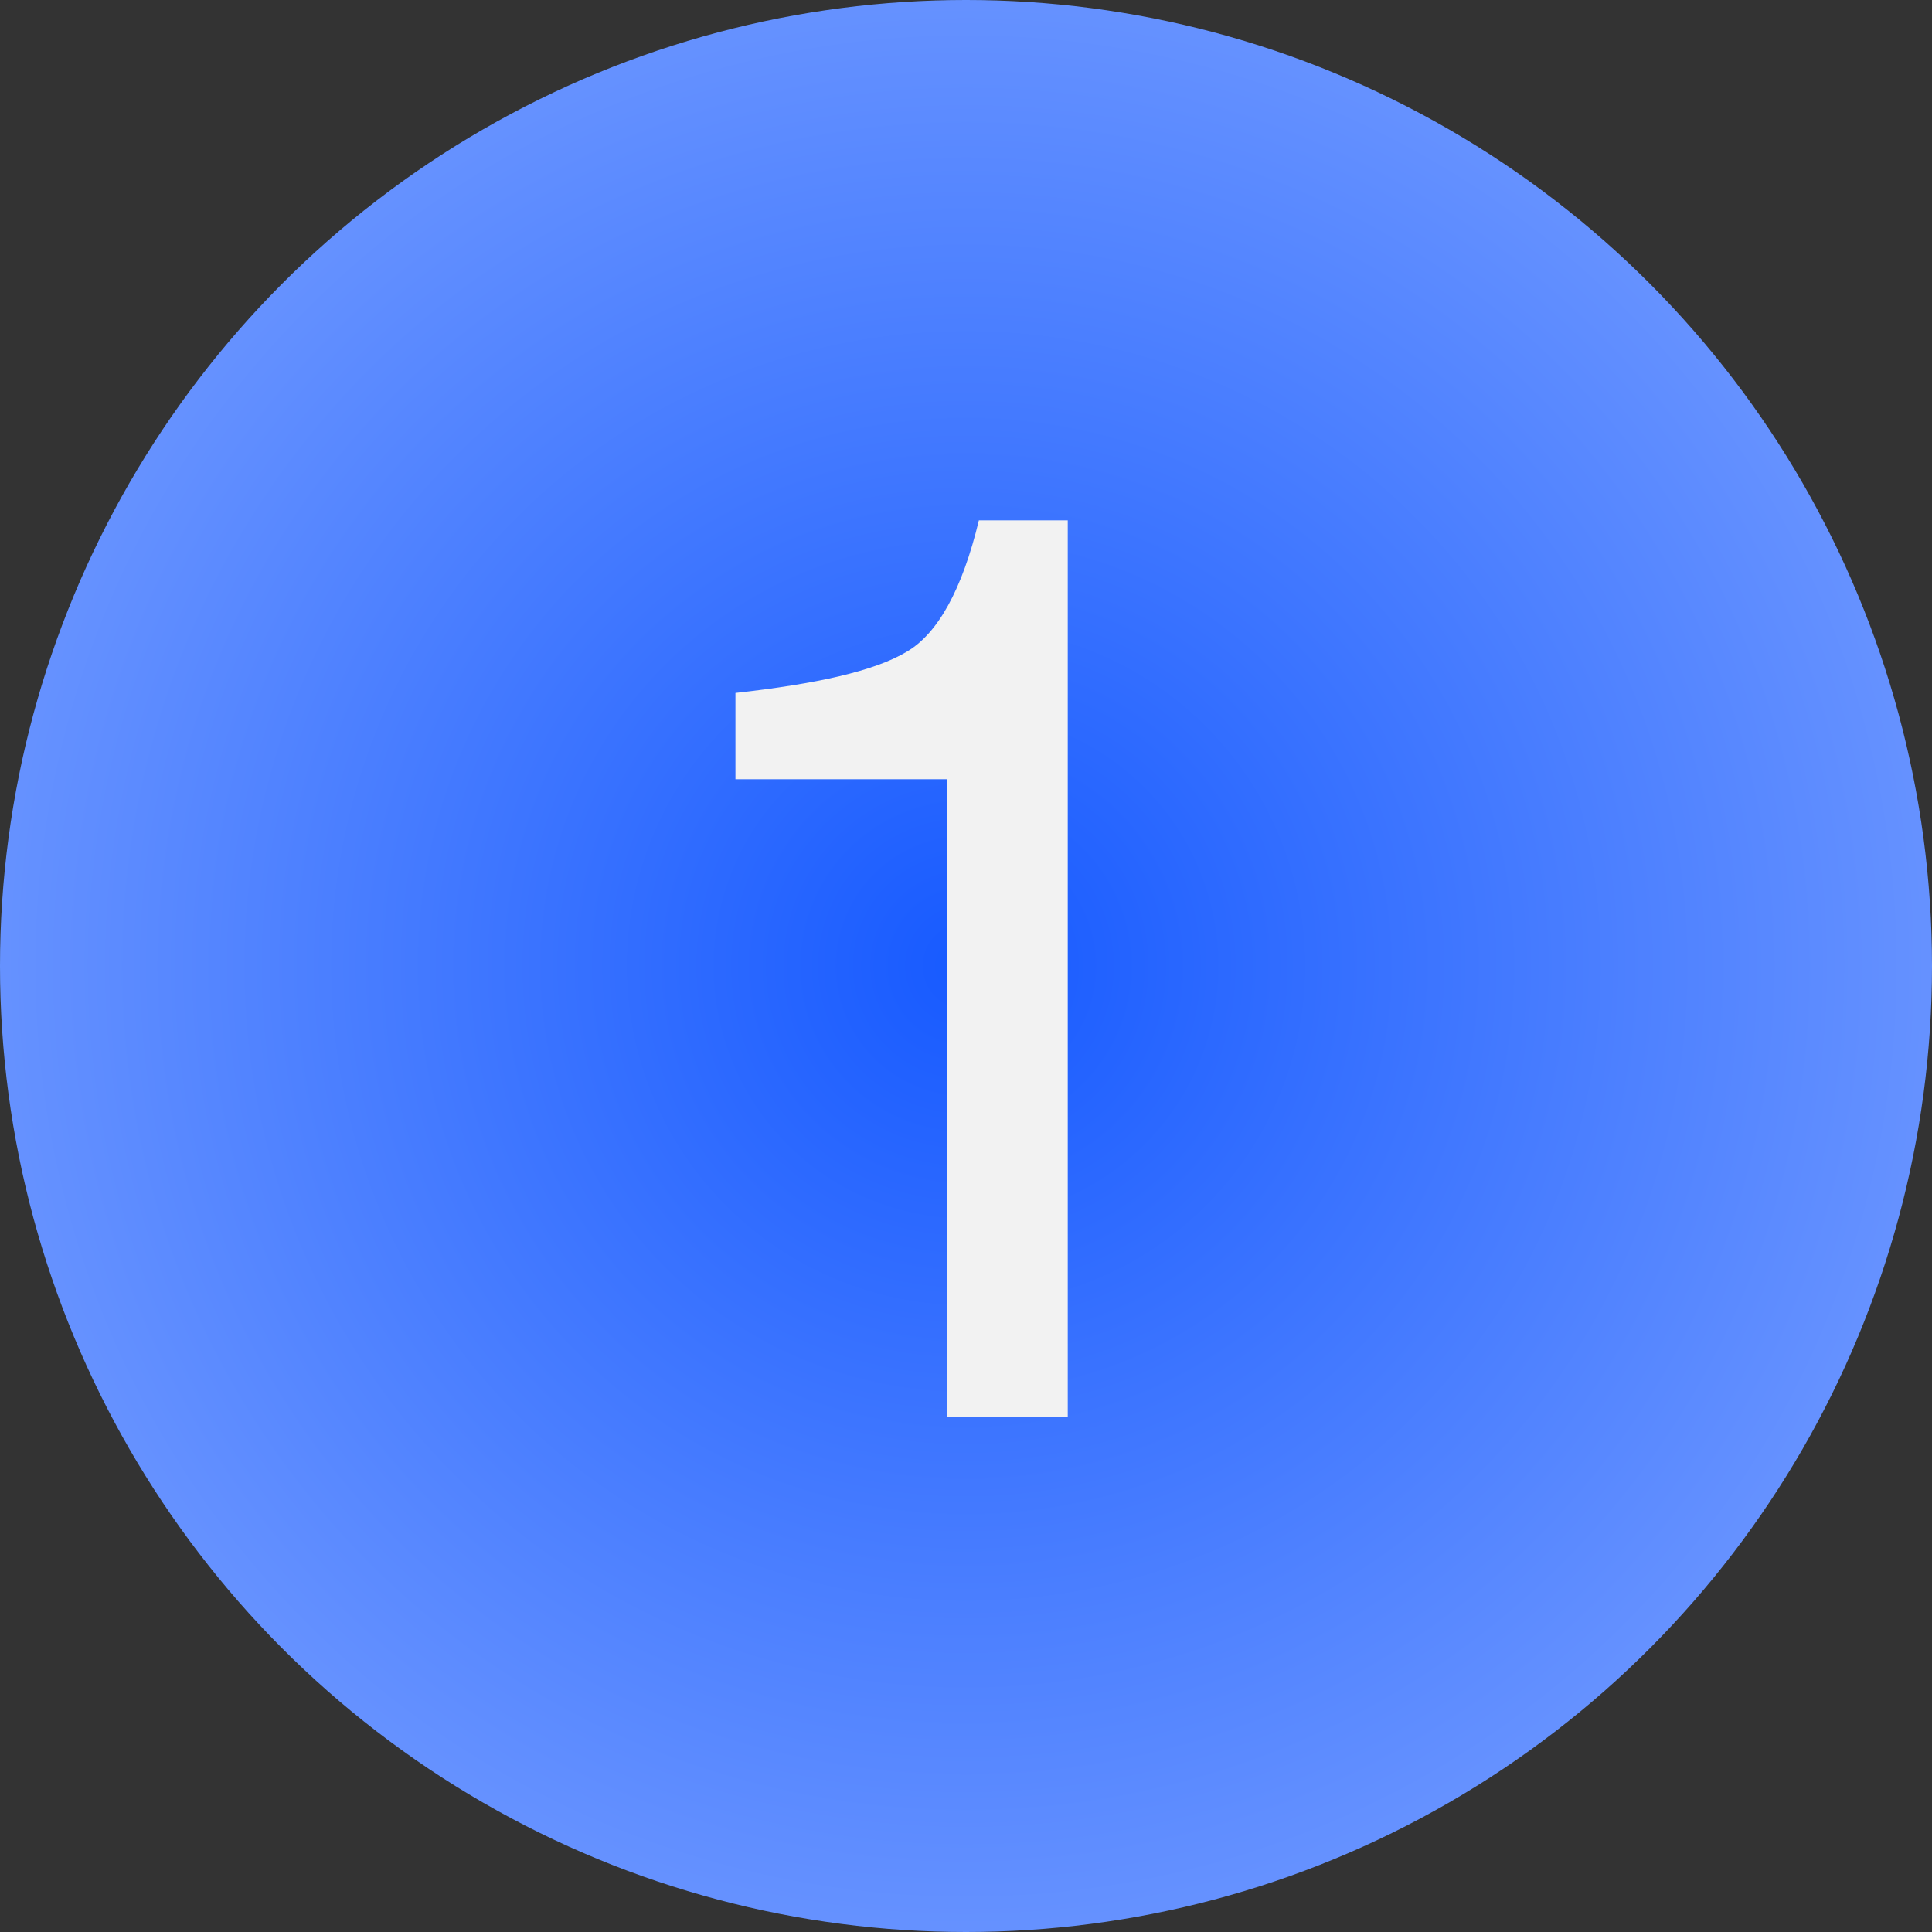
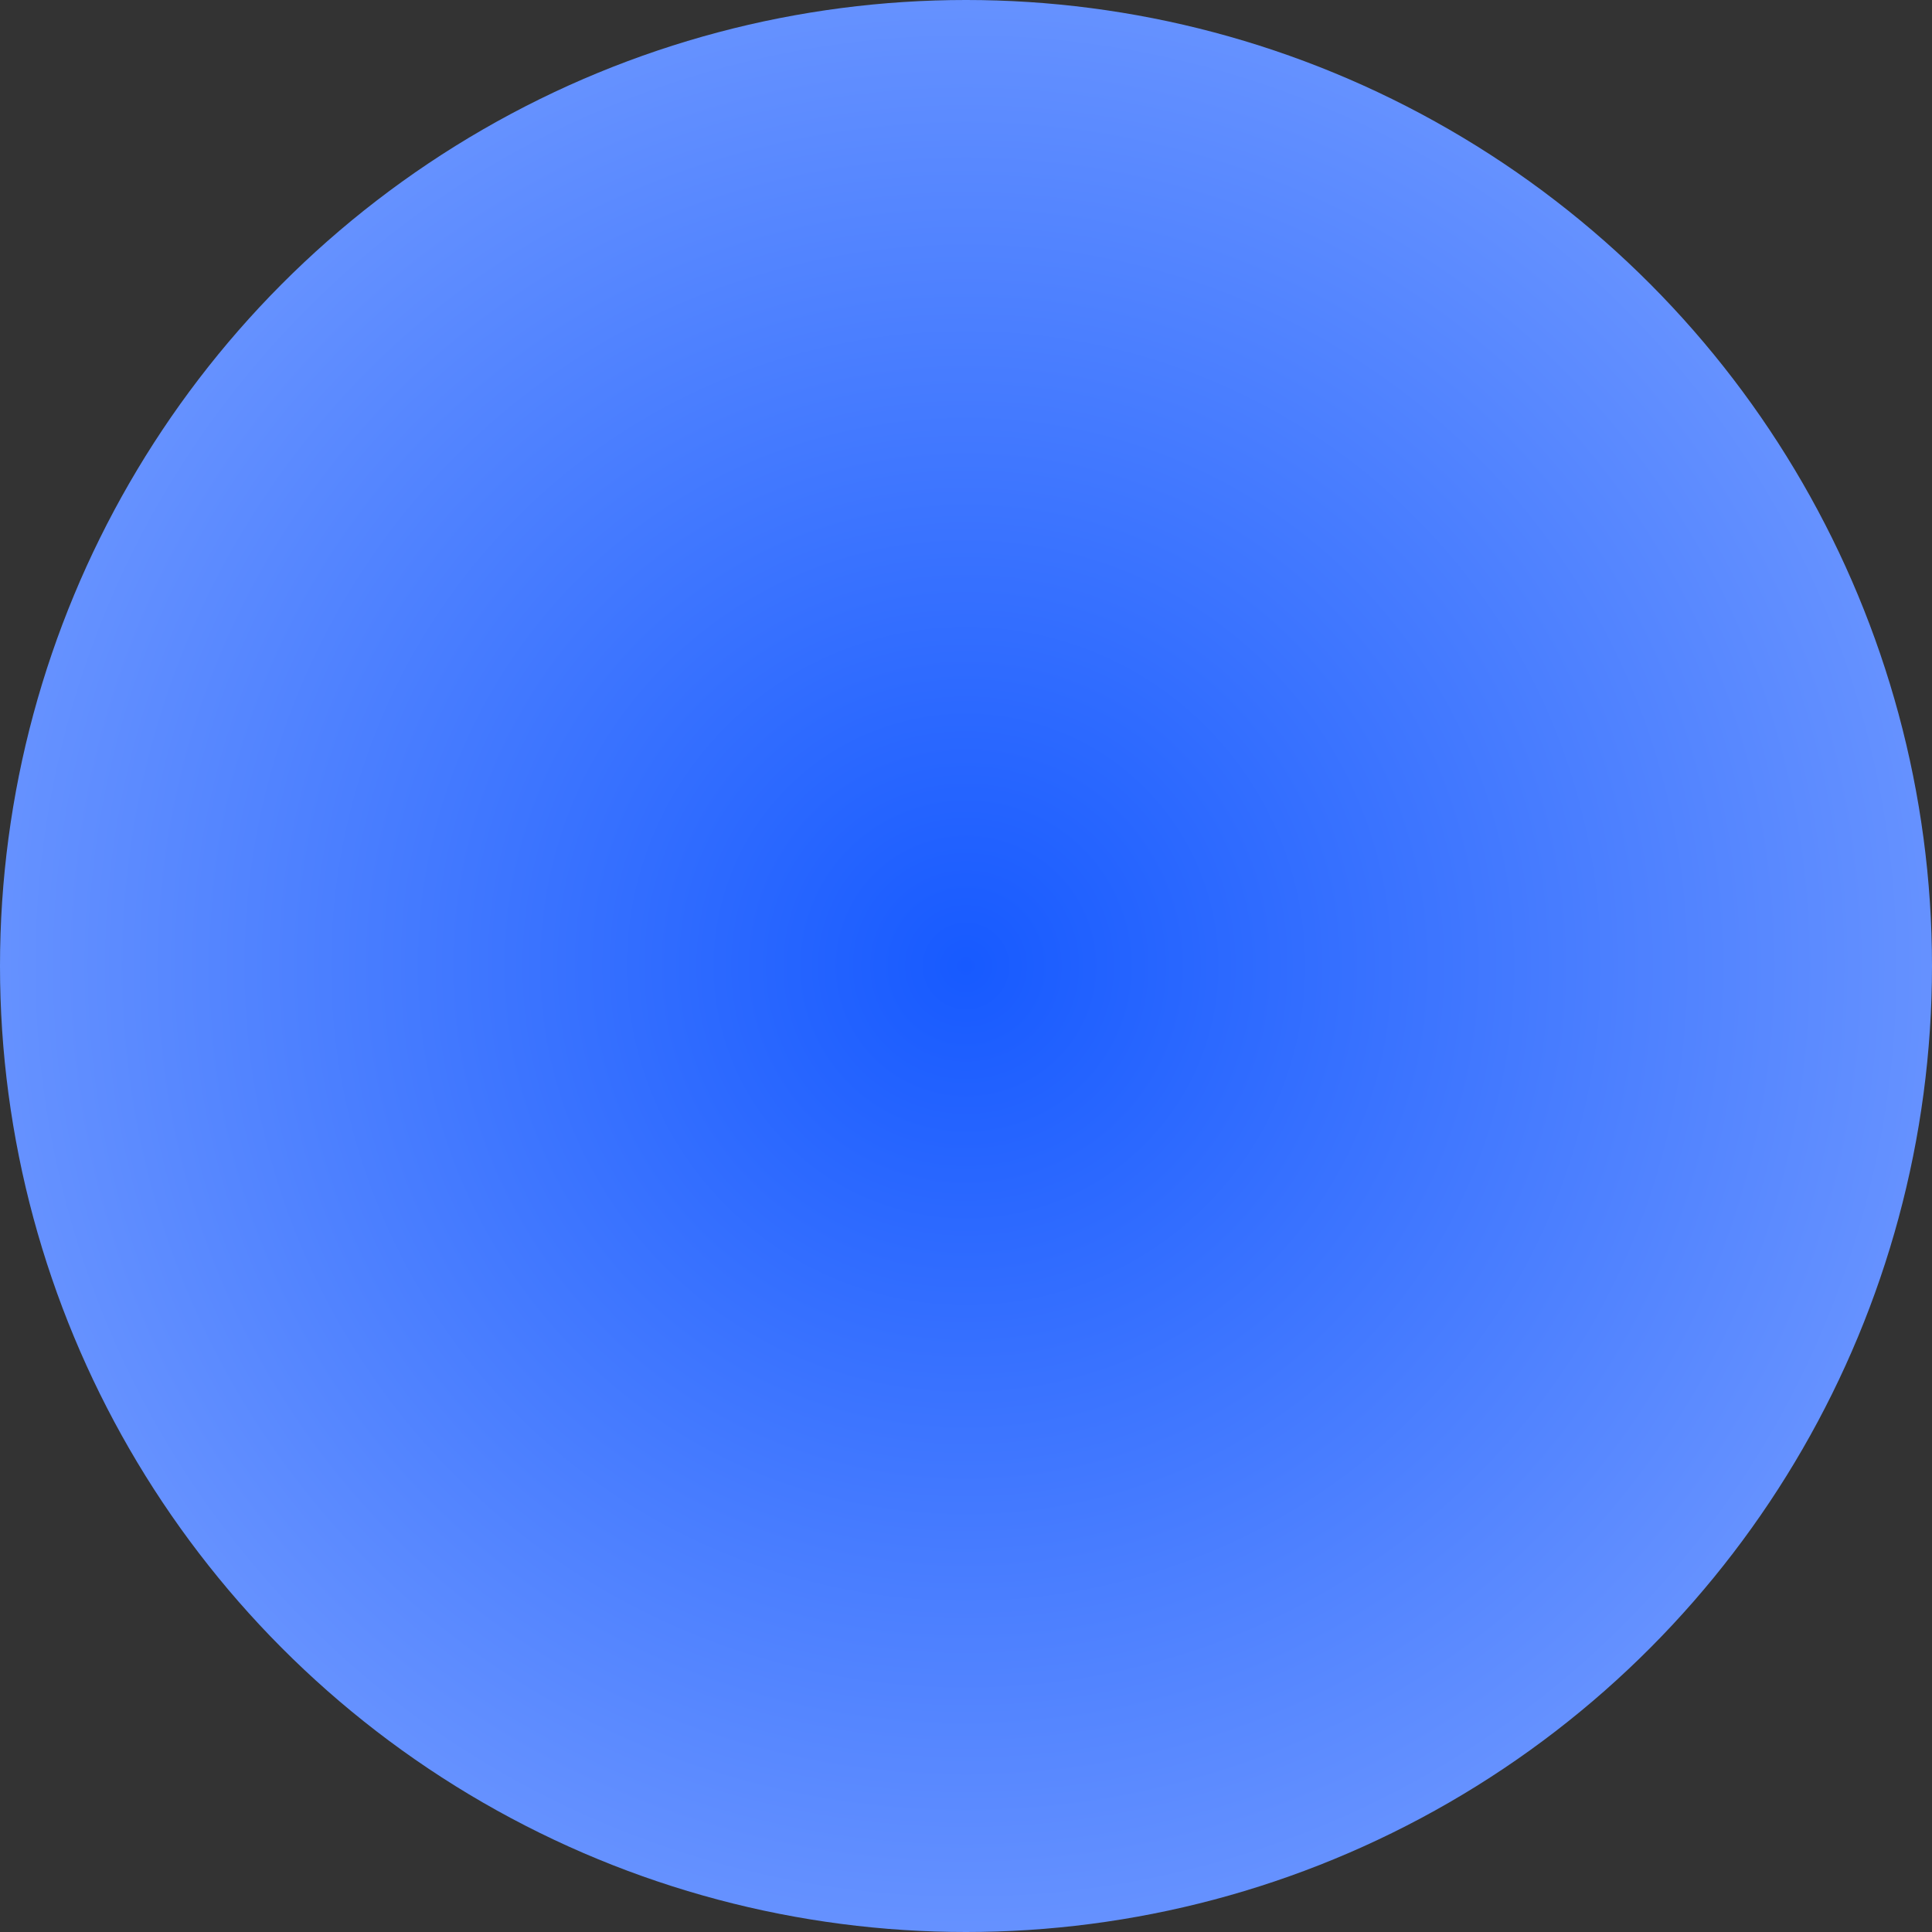
<svg xmlns="http://www.w3.org/2000/svg" width="60" height="60" viewBox="0 0 60 60" fill="none">
  <rect x="0" y="0" width="60" height="60" fill="#333333" stroke="none" />
  <circle cx="30" cy="30" r="30" fill="url(#paint0_radial_680_371)" />
-   <path d="M22.84 21.52V24.2H29.4V44H33.16V16.16H30.4C29.88 18.32 29.12 19.68 28.16 20.24C27.16 20.84 25.36 21.24 22.84 21.52Z" fill="#F2F2F2" />
  <defs>
    <radialGradient id="paint0_radial_680_371" cx="0" cy="0" r="1" gradientUnits="userSpaceOnUse" gradientTransform="translate(30 30) rotate(90) scale(30)">
      <stop stop-color="#175AFF" />
      <stop offset="1" stop-color="#6692FF" />
    </radialGradient>
  </defs>
</svg>